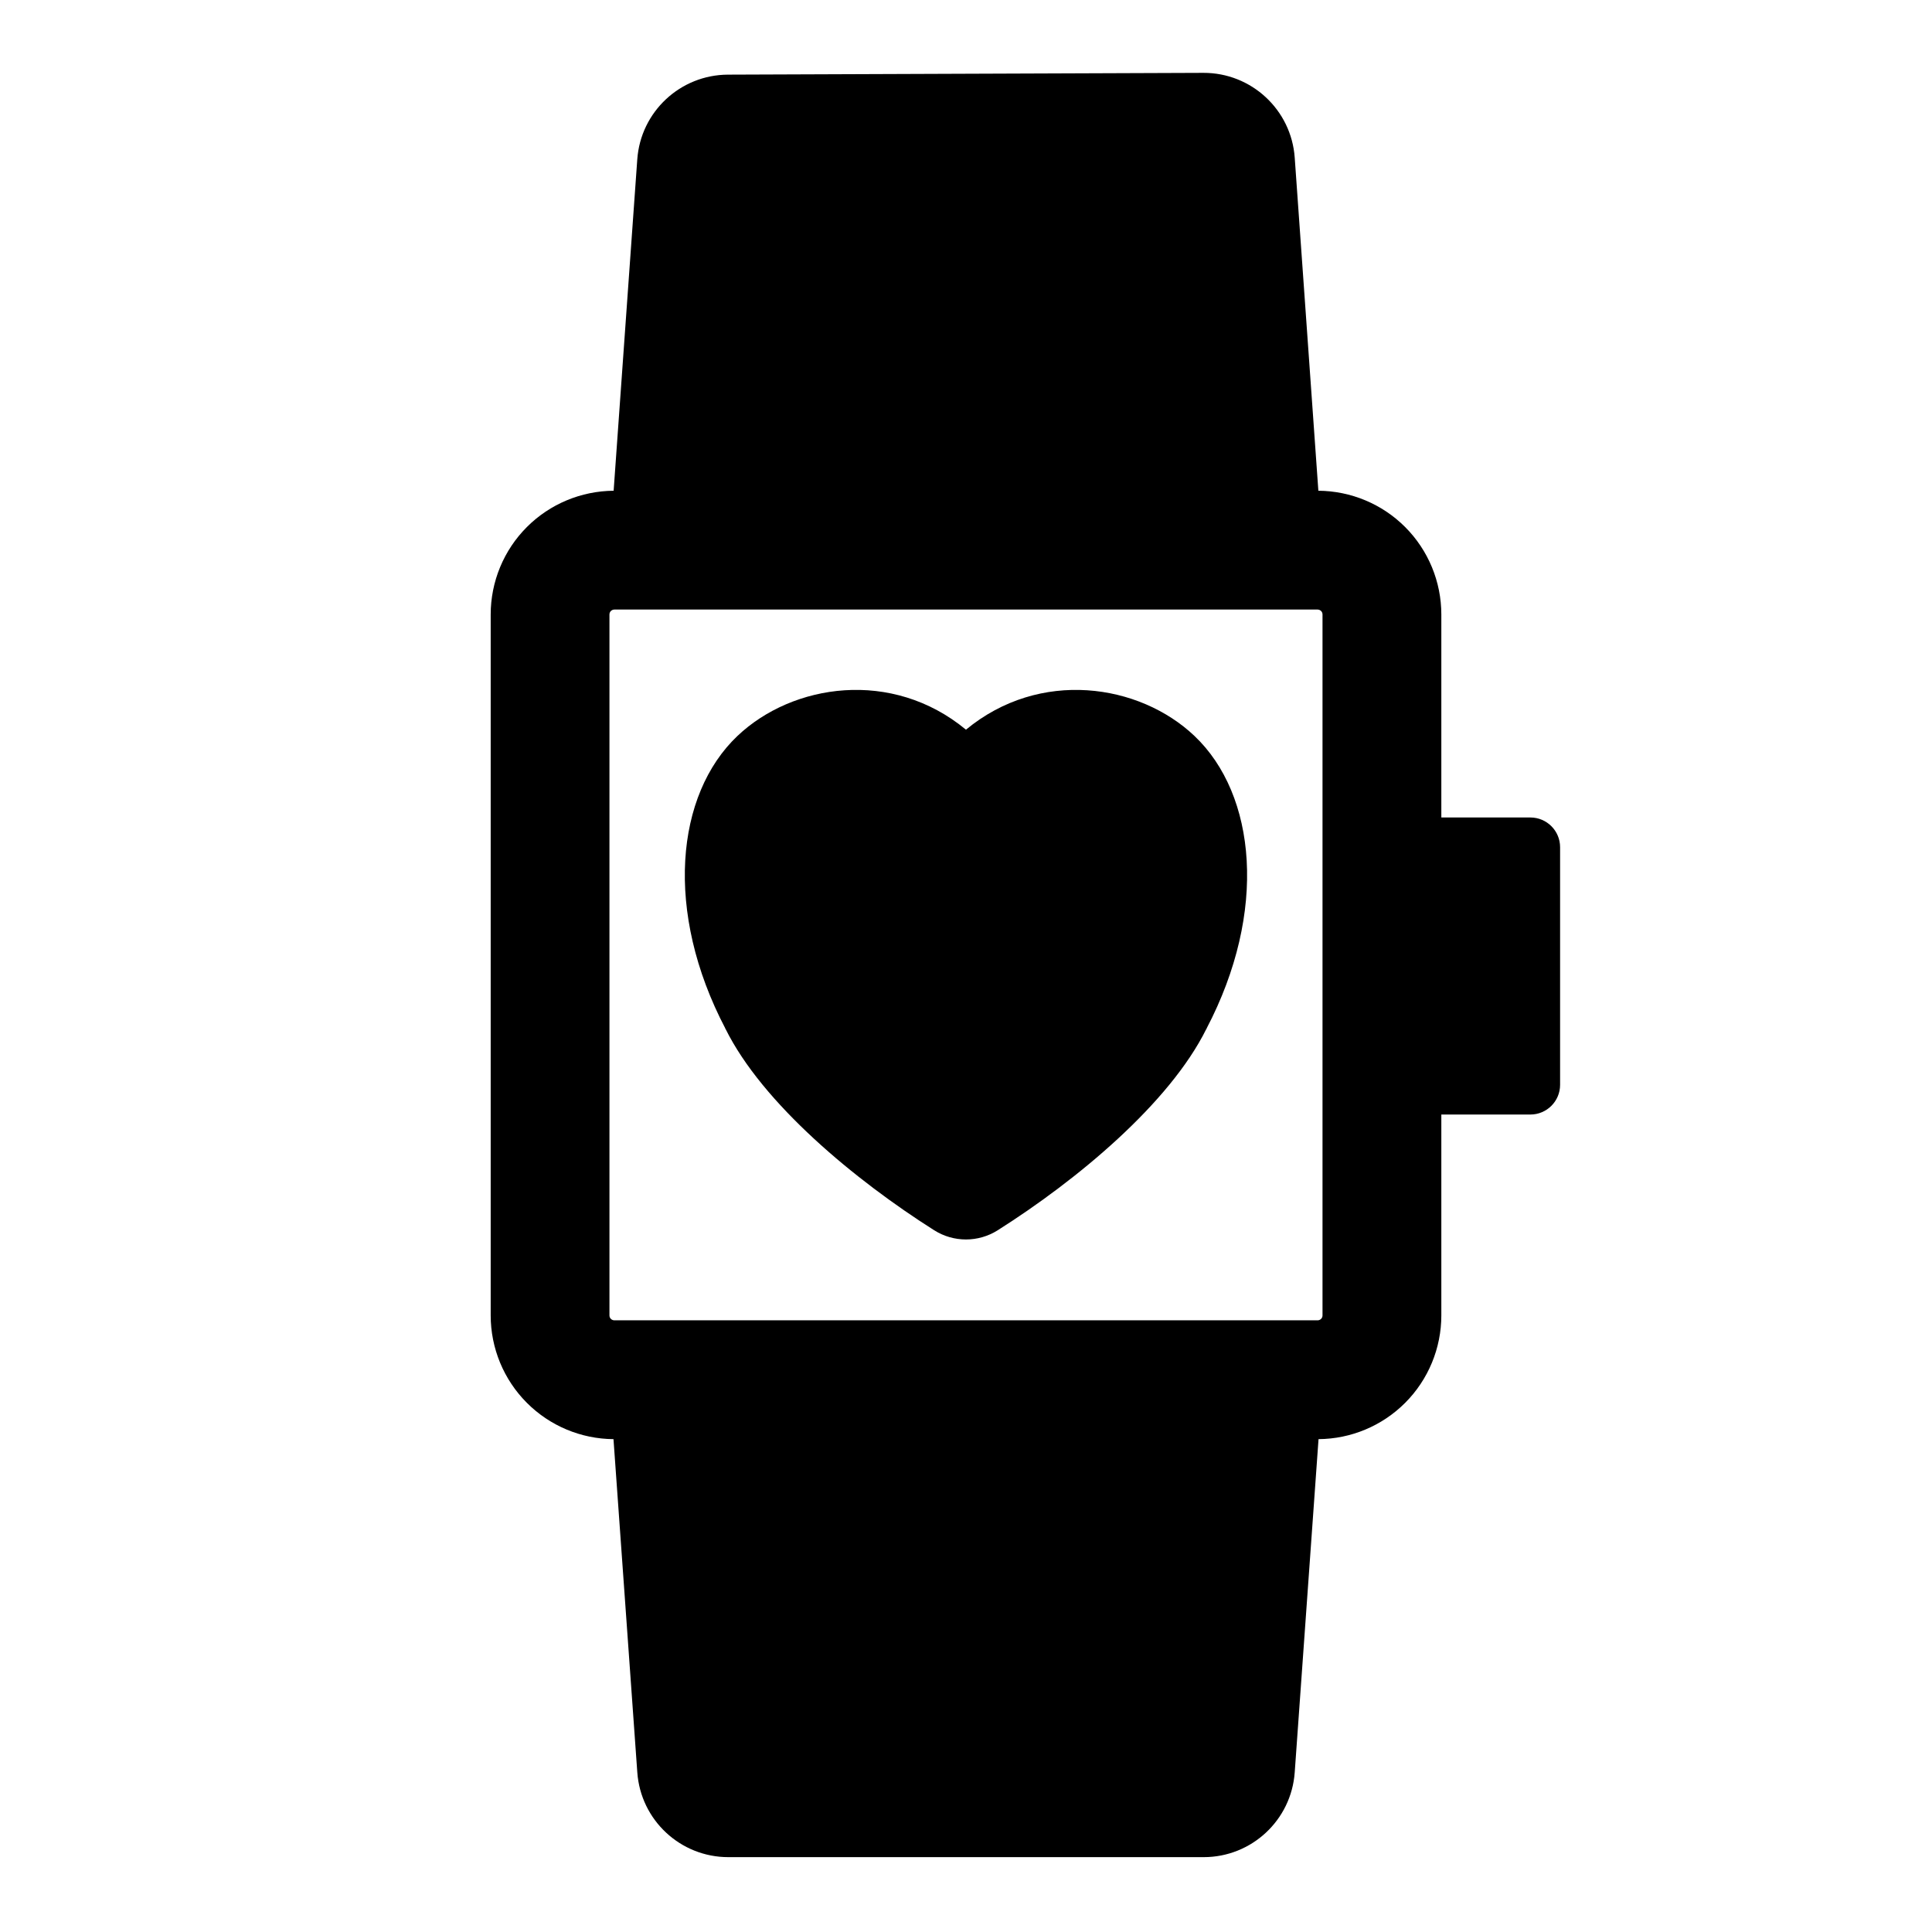
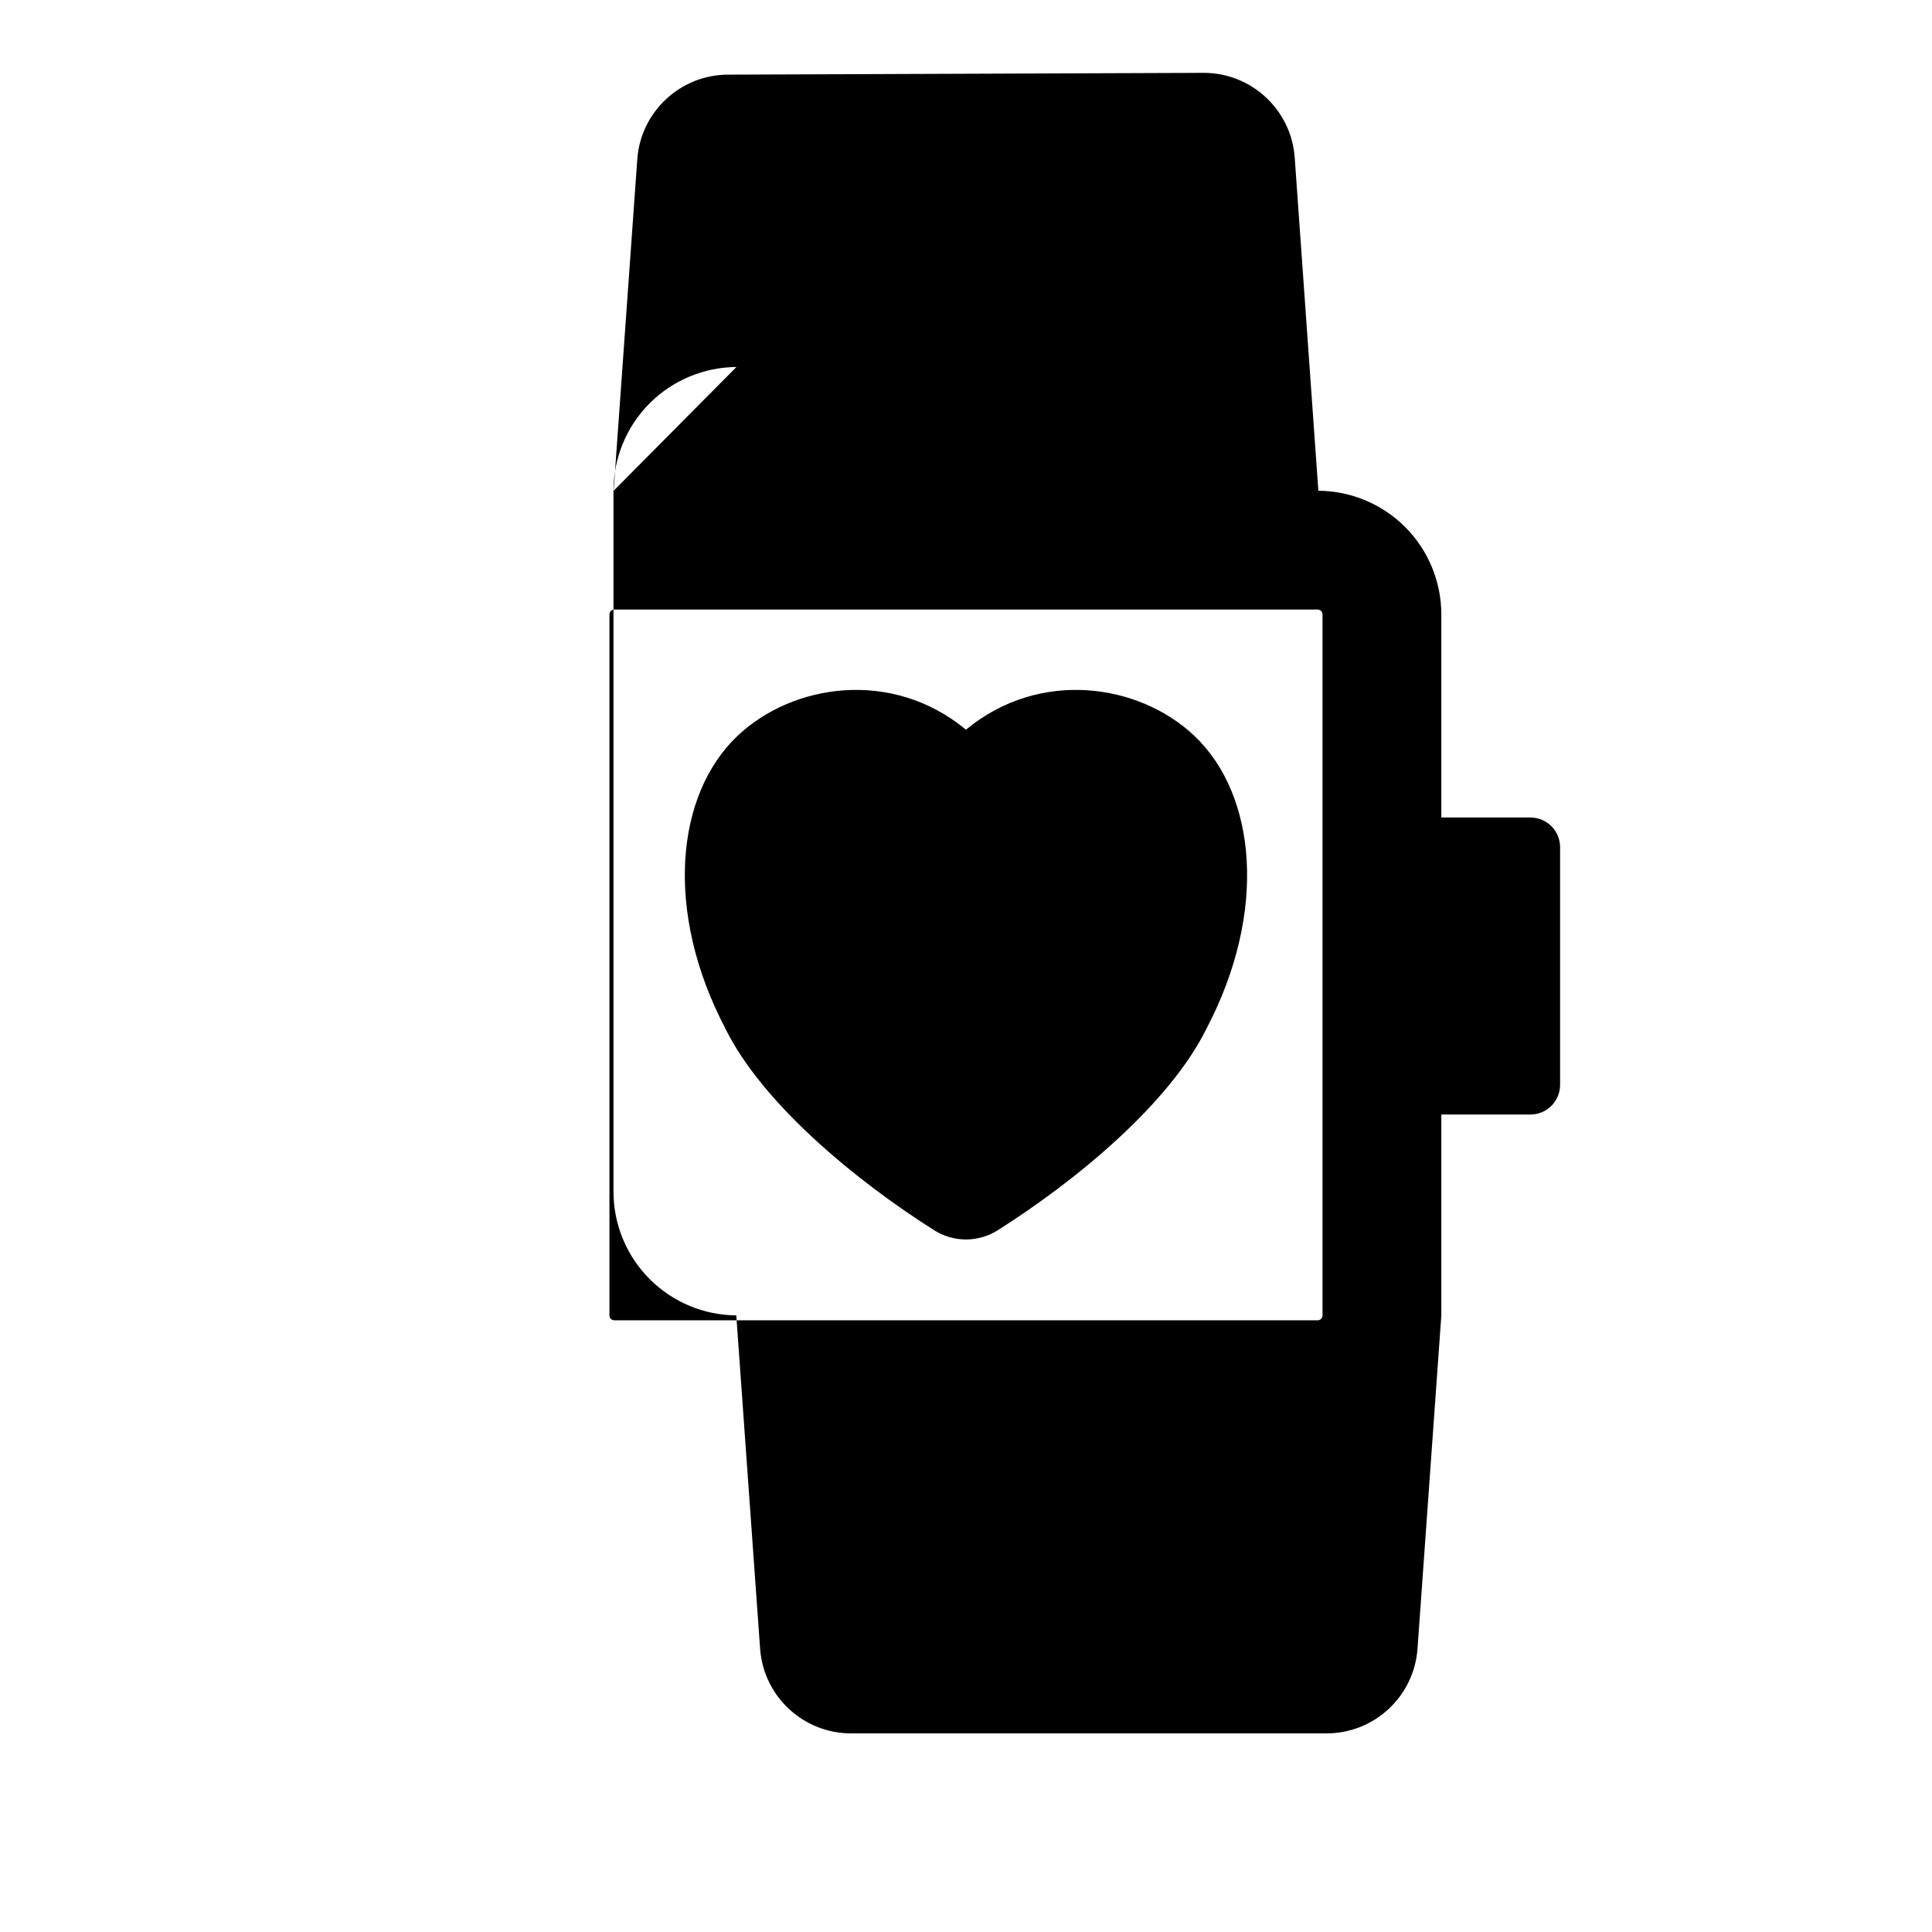
<svg xmlns="http://www.w3.org/2000/svg" fill="#000000" width="800px" height="800px" version="1.1" viewBox="144 144 512 512">
-   <path d="m306.62 274.05 6.266-87.82c0.898-12.609 11.383-22.402 24.043-22.449 24.75-0.094 101.12-0.379 125.97-0.473 12.723-0.047 23.316 9.777 24.215 22.465l6.266 88.277c8.629 0.062 16.895 3.512 22.984 9.605 6.156 6.156 9.605 14.5 9.605 23.207v53.781h23.602c4.344 0 7.871 3.527 7.871 7.871v62.977c0 4.344-3.527 7.871-7.871 7.871h-23.602v53.23c0 8.691-3.449 17.035-9.605 23.191-6.094 6.094-14.328 9.539-22.938 9.605l-6.312 88.309c-0.898 12.66-11.43 22.465-24.121 22.465h-125.98c-12.691 0-23.223-9.809-24.121-22.465l-6.312-88.309c-8.613-0.062-16.848-3.512-22.938-9.605-6.156-6.156-9.605-14.5-9.605-23.191v-185.73c0-8.707 3.449-17.051 9.605-23.207 6.094-6.094 14.359-9.539 22.984-9.605zm186.55 31.488h-186.35c-0.348 0-0.676 0.141-0.93 0.379-0.25 0.25-0.379 0.582-0.379 0.945v185.73c0 0.348 0.125 0.676 0.379 0.93 0.25 0.234 0.582 0.379 0.93 0.379h186.35c0.348 0 0.676-0.141 0.93-0.379 0.25-0.25 0.379-0.582 0.379-0.93v-185.73c0-0.363-0.125-0.691-0.379-0.945-0.25-0.234-0.582-0.379-0.93-0.379zm-156.91 111.09c-16.297-31.062-13.195-62.047 3.164-77.586 14.609-13.871 40.98-17.871 60.566-1.668 19.586-16.199 45.957-12.203 60.566 1.668 16.359 15.539 19.461 46.523 3.164 77.586-9.824 19.852-34.418 40.18-55.309 53.402-5.148 3.258-11.699 3.258-16.848 0-20.891-13.227-45.484-33.551-55.309-53.402zm127.46 0 0.125-0.188-0.203 0.395 0.078-0.203zm-127.46 0 0.078 0.203-0.203-0.395 0.125 0.188z" fill-rule="evenodd" />
+   <path d="m306.62 274.05 6.266-87.82c0.898-12.609 11.383-22.402 24.043-22.449 24.75-0.094 101.12-0.379 125.97-0.473 12.723-0.047 23.316 9.777 24.215 22.465l6.266 88.277c8.629 0.062 16.895 3.512 22.984 9.605 6.156 6.156 9.605 14.5 9.605 23.207v53.781h23.602c4.344 0 7.871 3.527 7.871 7.871v62.977c0 4.344-3.527 7.871-7.871 7.871h-23.602v53.23l-6.312 88.309c-0.898 12.66-11.43 22.465-24.121 22.465h-125.98c-12.691 0-23.223-9.809-24.121-22.465l-6.312-88.309c-8.613-0.062-16.848-3.512-22.938-9.605-6.156-6.156-9.605-14.5-9.605-23.191v-185.73c0-8.707 3.449-17.051 9.605-23.207 6.094-6.094 14.359-9.539 22.984-9.605zm186.55 31.488h-186.35c-0.348 0-0.676 0.141-0.93 0.379-0.25 0.25-0.379 0.582-0.379 0.945v185.73c0 0.348 0.125 0.676 0.379 0.93 0.25 0.234 0.582 0.379 0.93 0.379h186.35c0.348 0 0.676-0.141 0.93-0.379 0.25-0.25 0.379-0.582 0.379-0.93v-185.73c0-0.363-0.125-0.691-0.379-0.945-0.25-0.234-0.582-0.379-0.93-0.379zm-156.91 111.09c-16.297-31.062-13.195-62.047 3.164-77.586 14.609-13.871 40.98-17.871 60.566-1.668 19.586-16.199 45.957-12.203 60.566 1.668 16.359 15.539 19.461 46.523 3.164 77.586-9.824 19.852-34.418 40.18-55.309 53.402-5.148 3.258-11.699 3.258-16.848 0-20.891-13.227-45.484-33.551-55.309-53.402zm127.46 0 0.125-0.188-0.203 0.395 0.078-0.203zm-127.46 0 0.078 0.203-0.203-0.395 0.125 0.188z" fill-rule="evenodd" />
</svg>